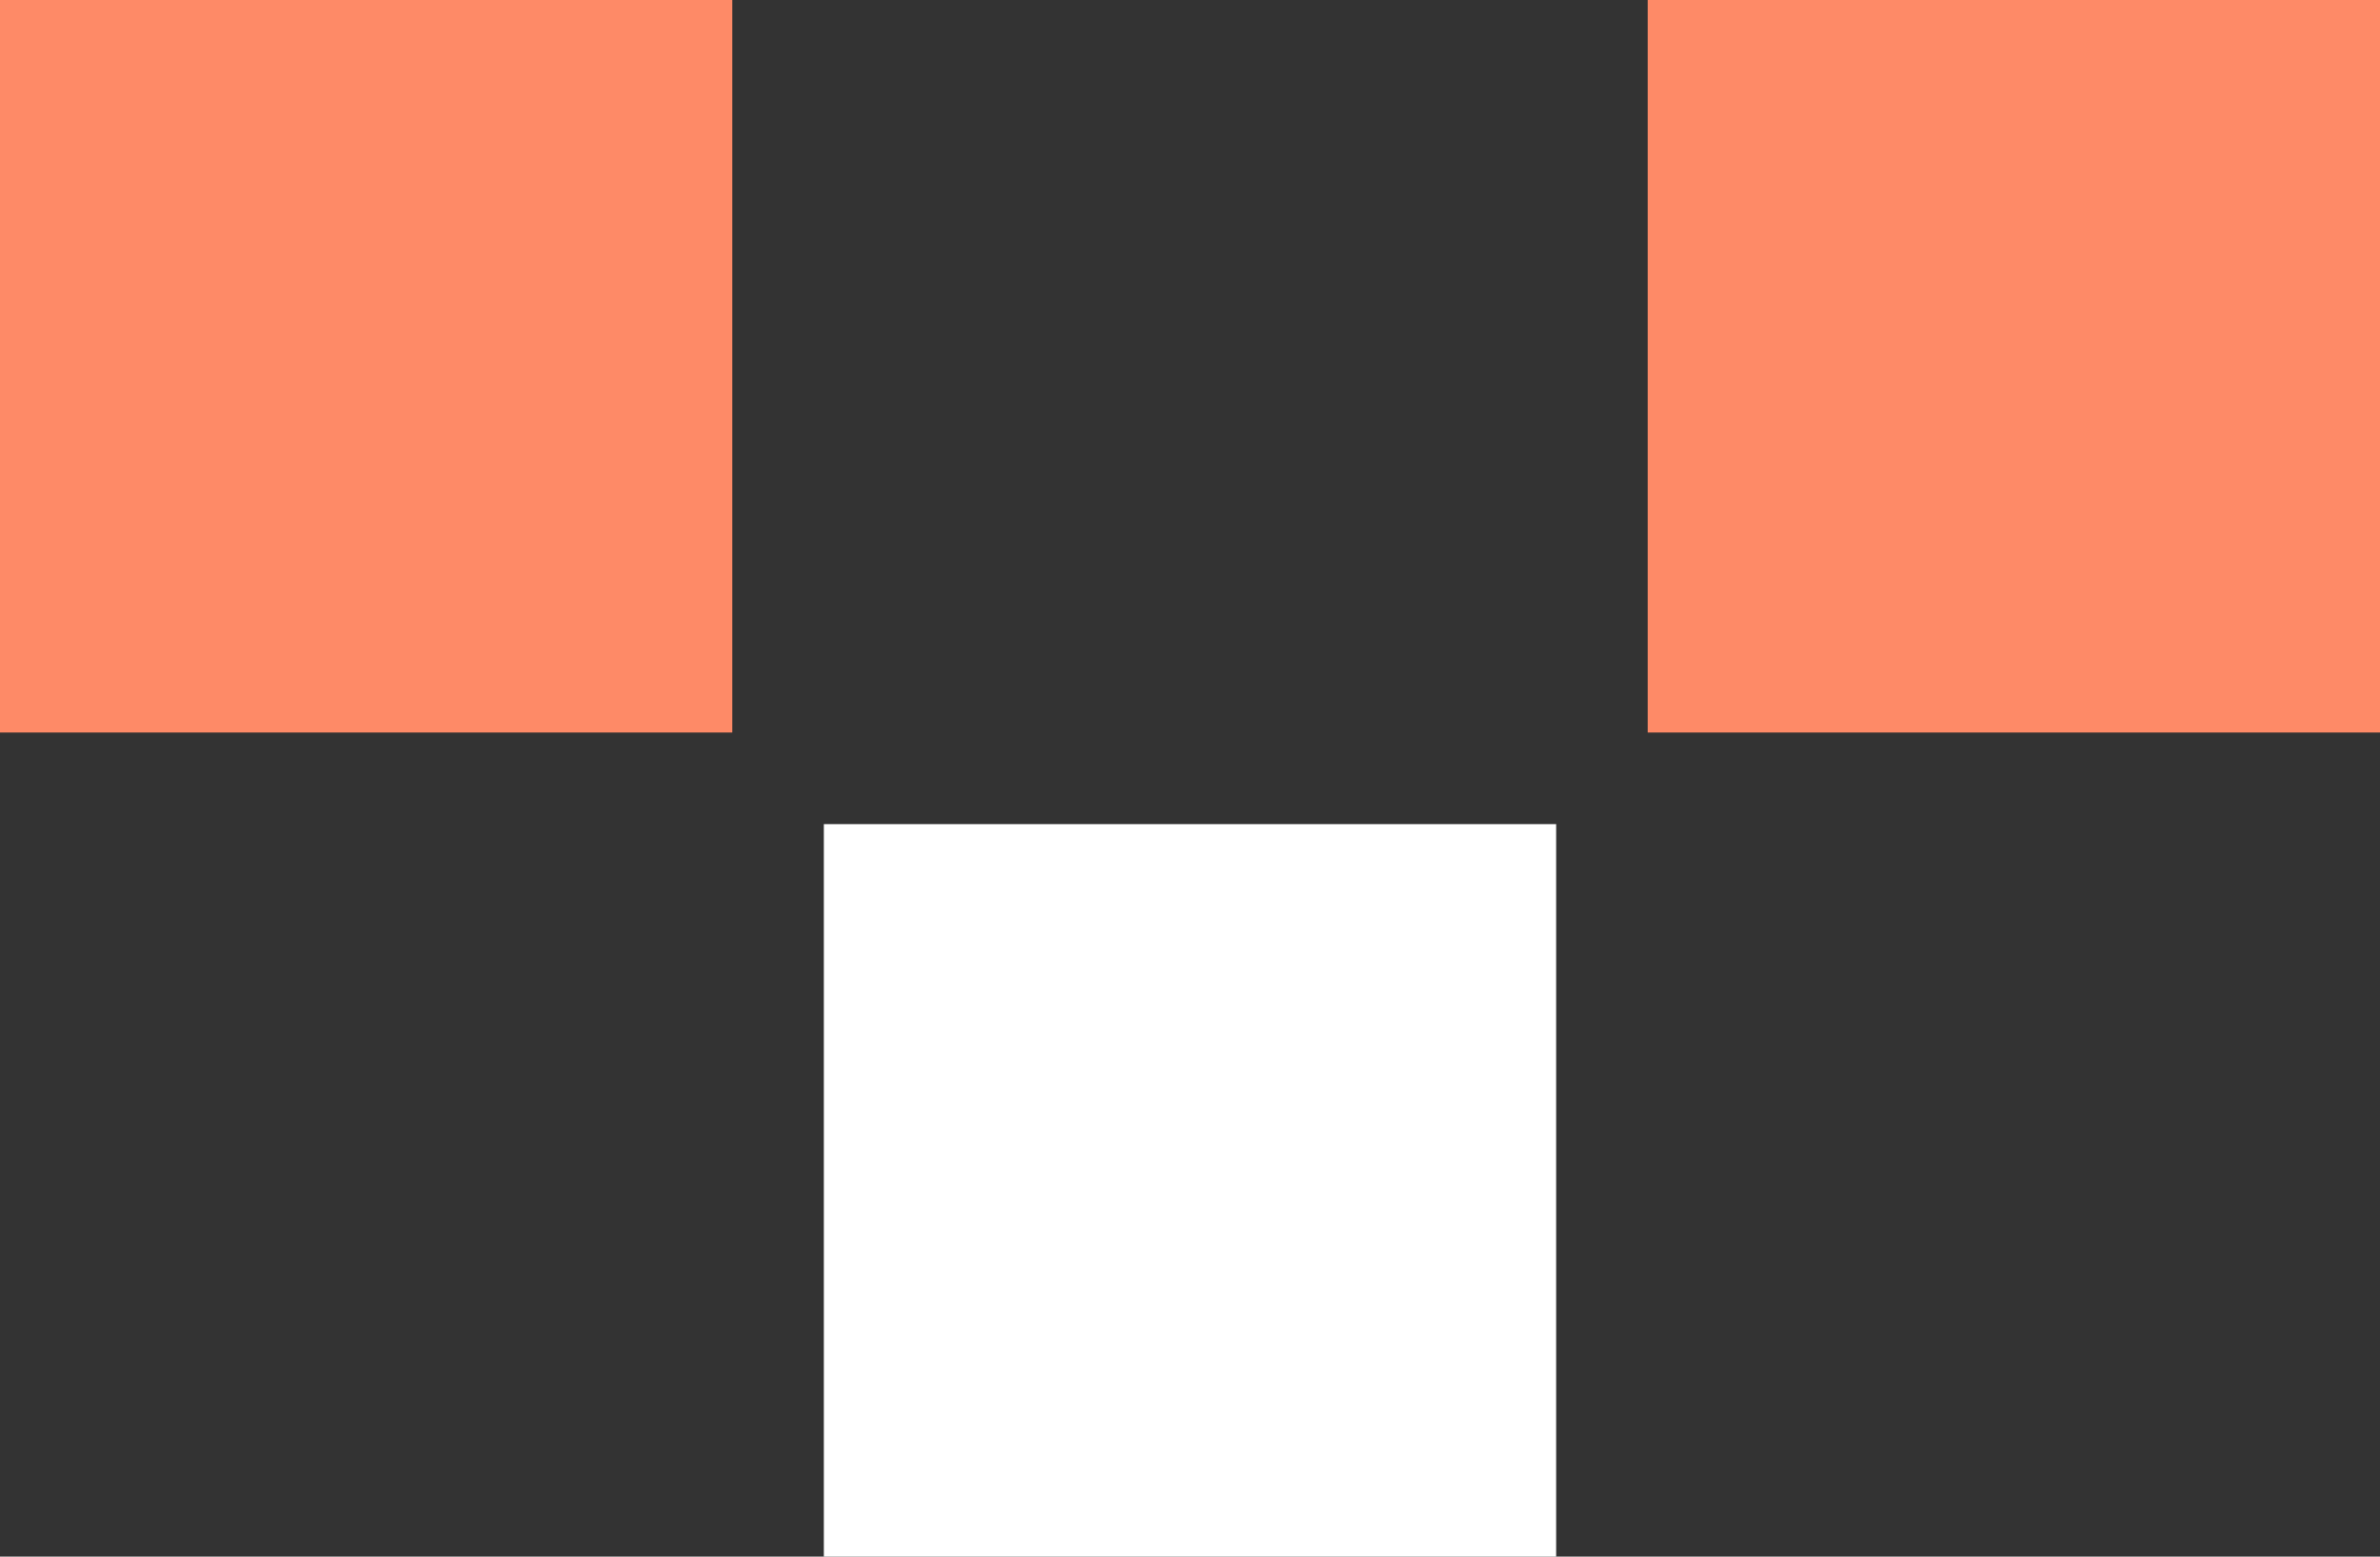
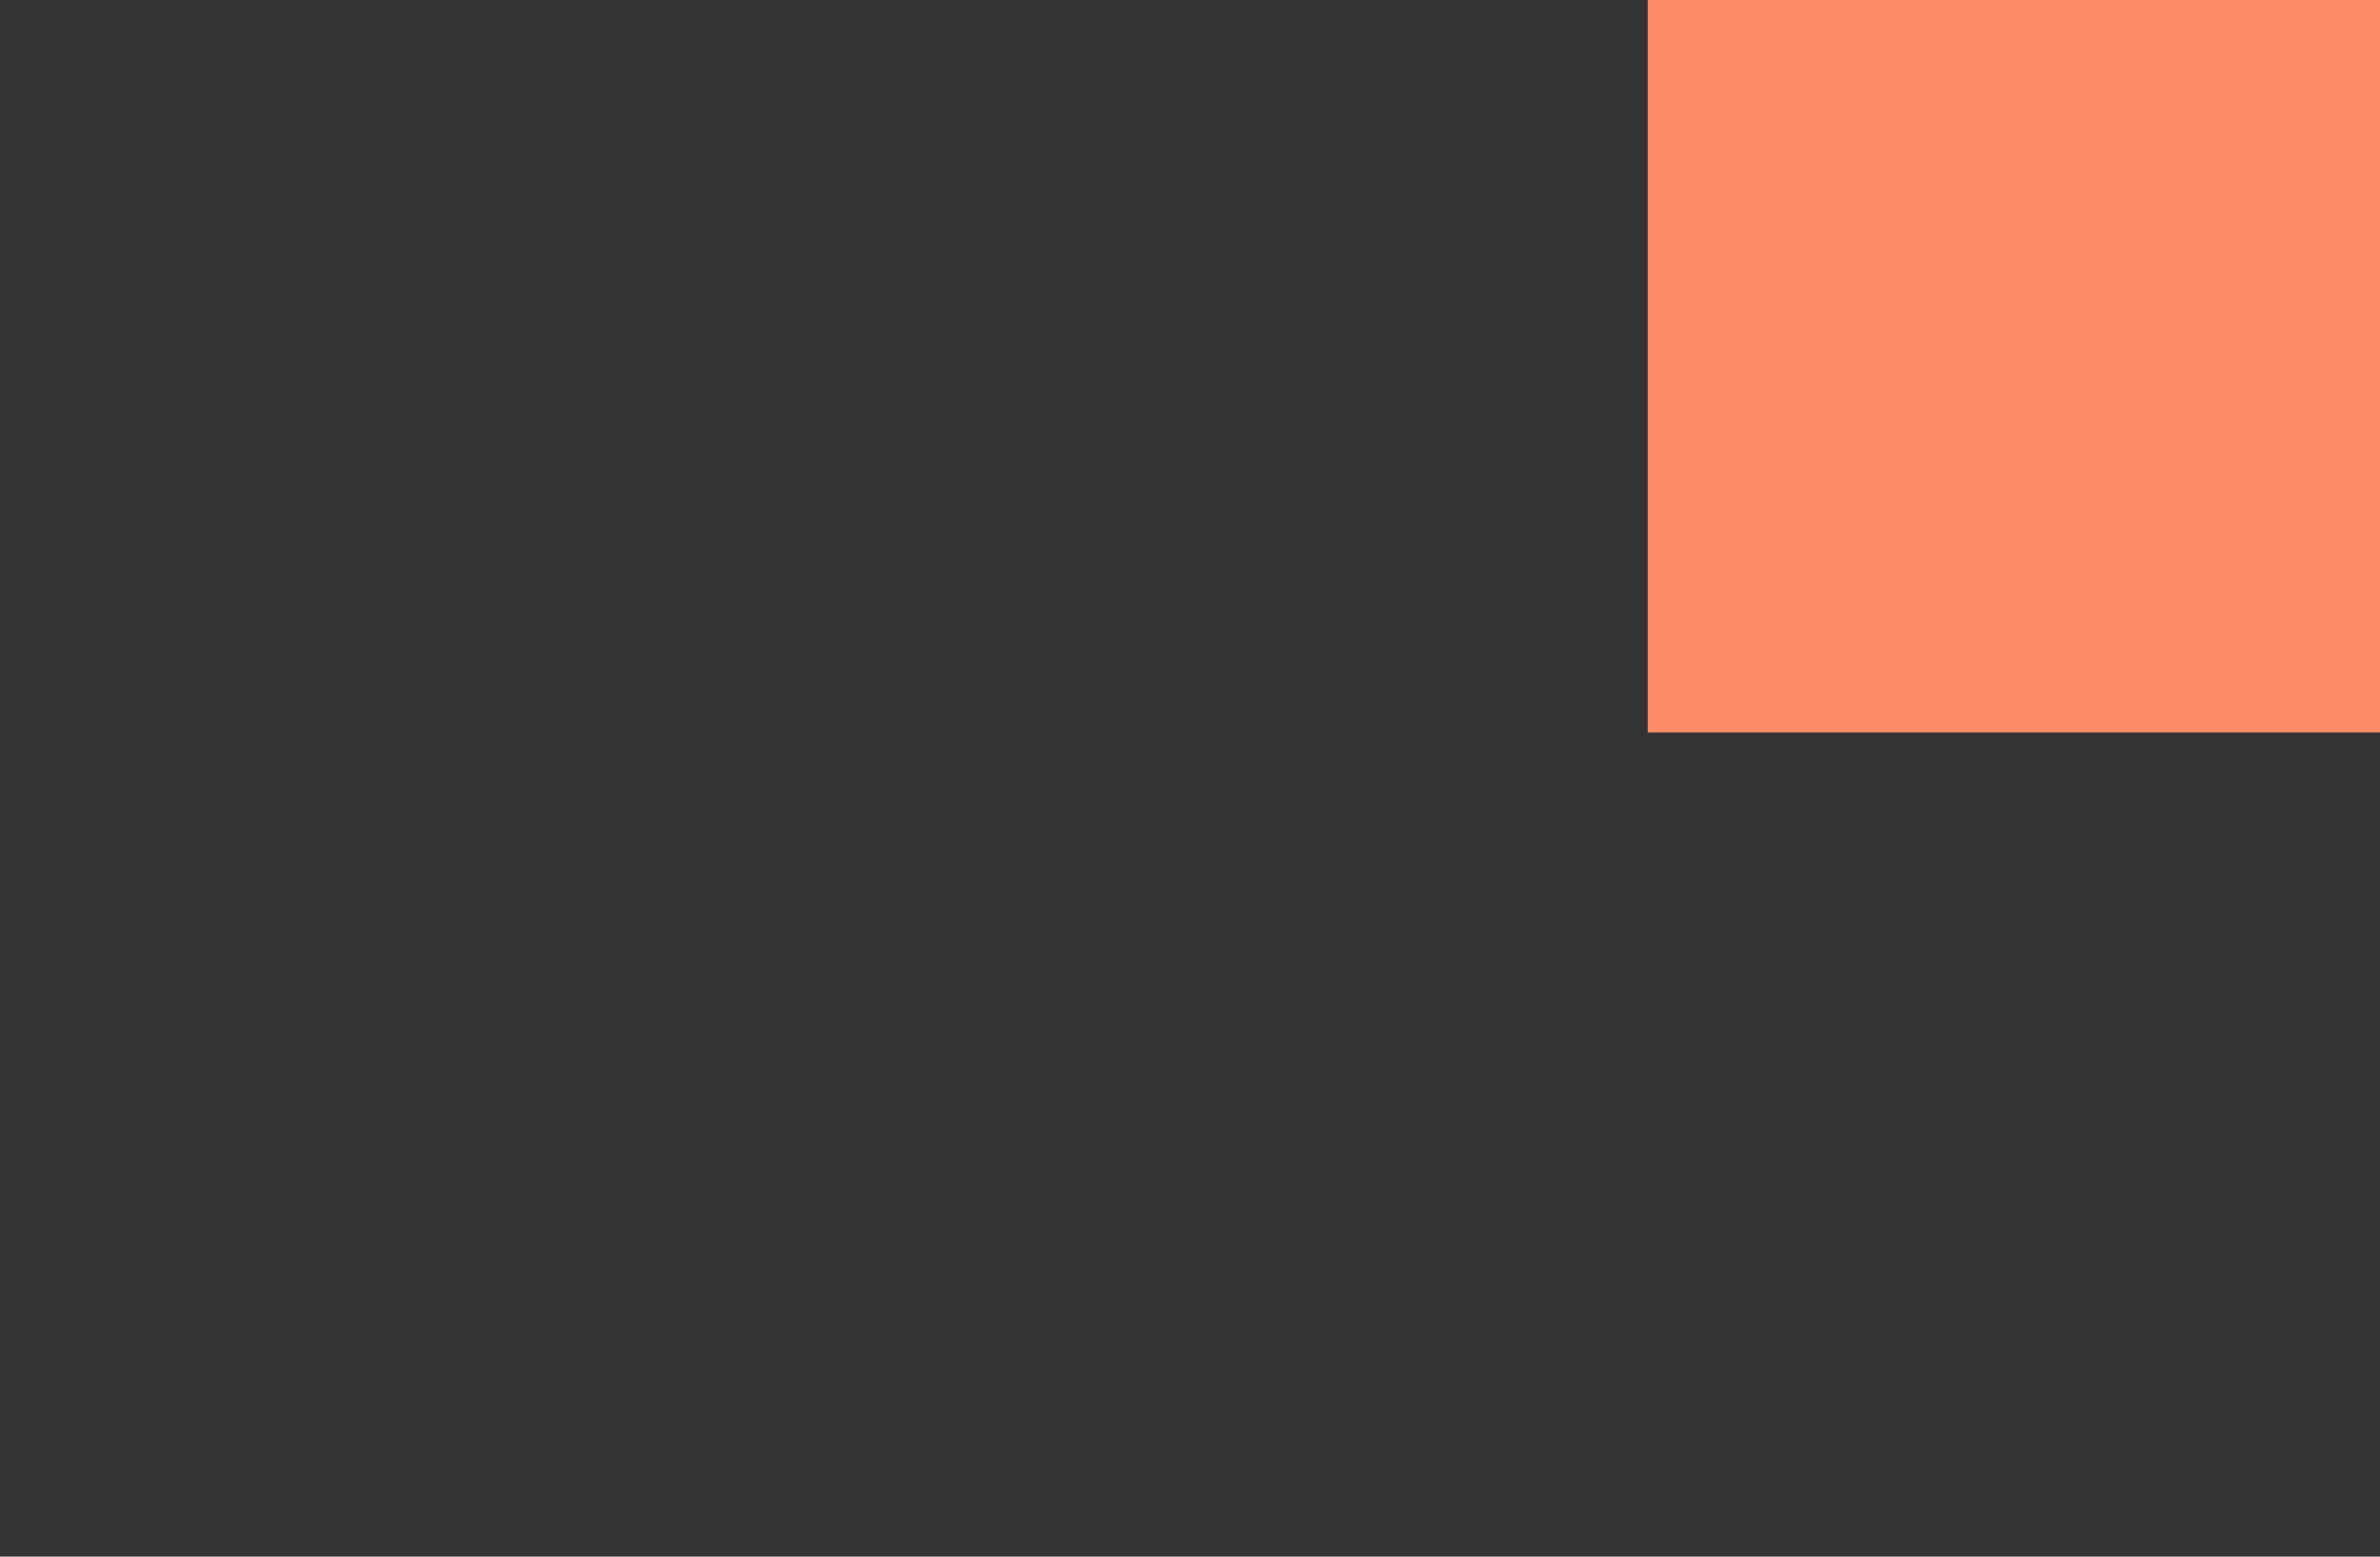
<svg xmlns="http://www.w3.org/2000/svg" id="kt-hotel-pgshape" width="26" height="17" viewBox="0 0 26 17">
  <rect x="0" y="0" width="26" height="17" fill="#333333" stroke="none" />
-   <rect id="item_3" width="8" height="8" transform="translate(9 9)" fill="#fff" />
-   <rect id="item_2" width="8" height="8" fill="#fe8a67" />
  <rect id="item_1" width="8" height="8" transform="translate(18)" fill="#fe8a67" />
</svg>